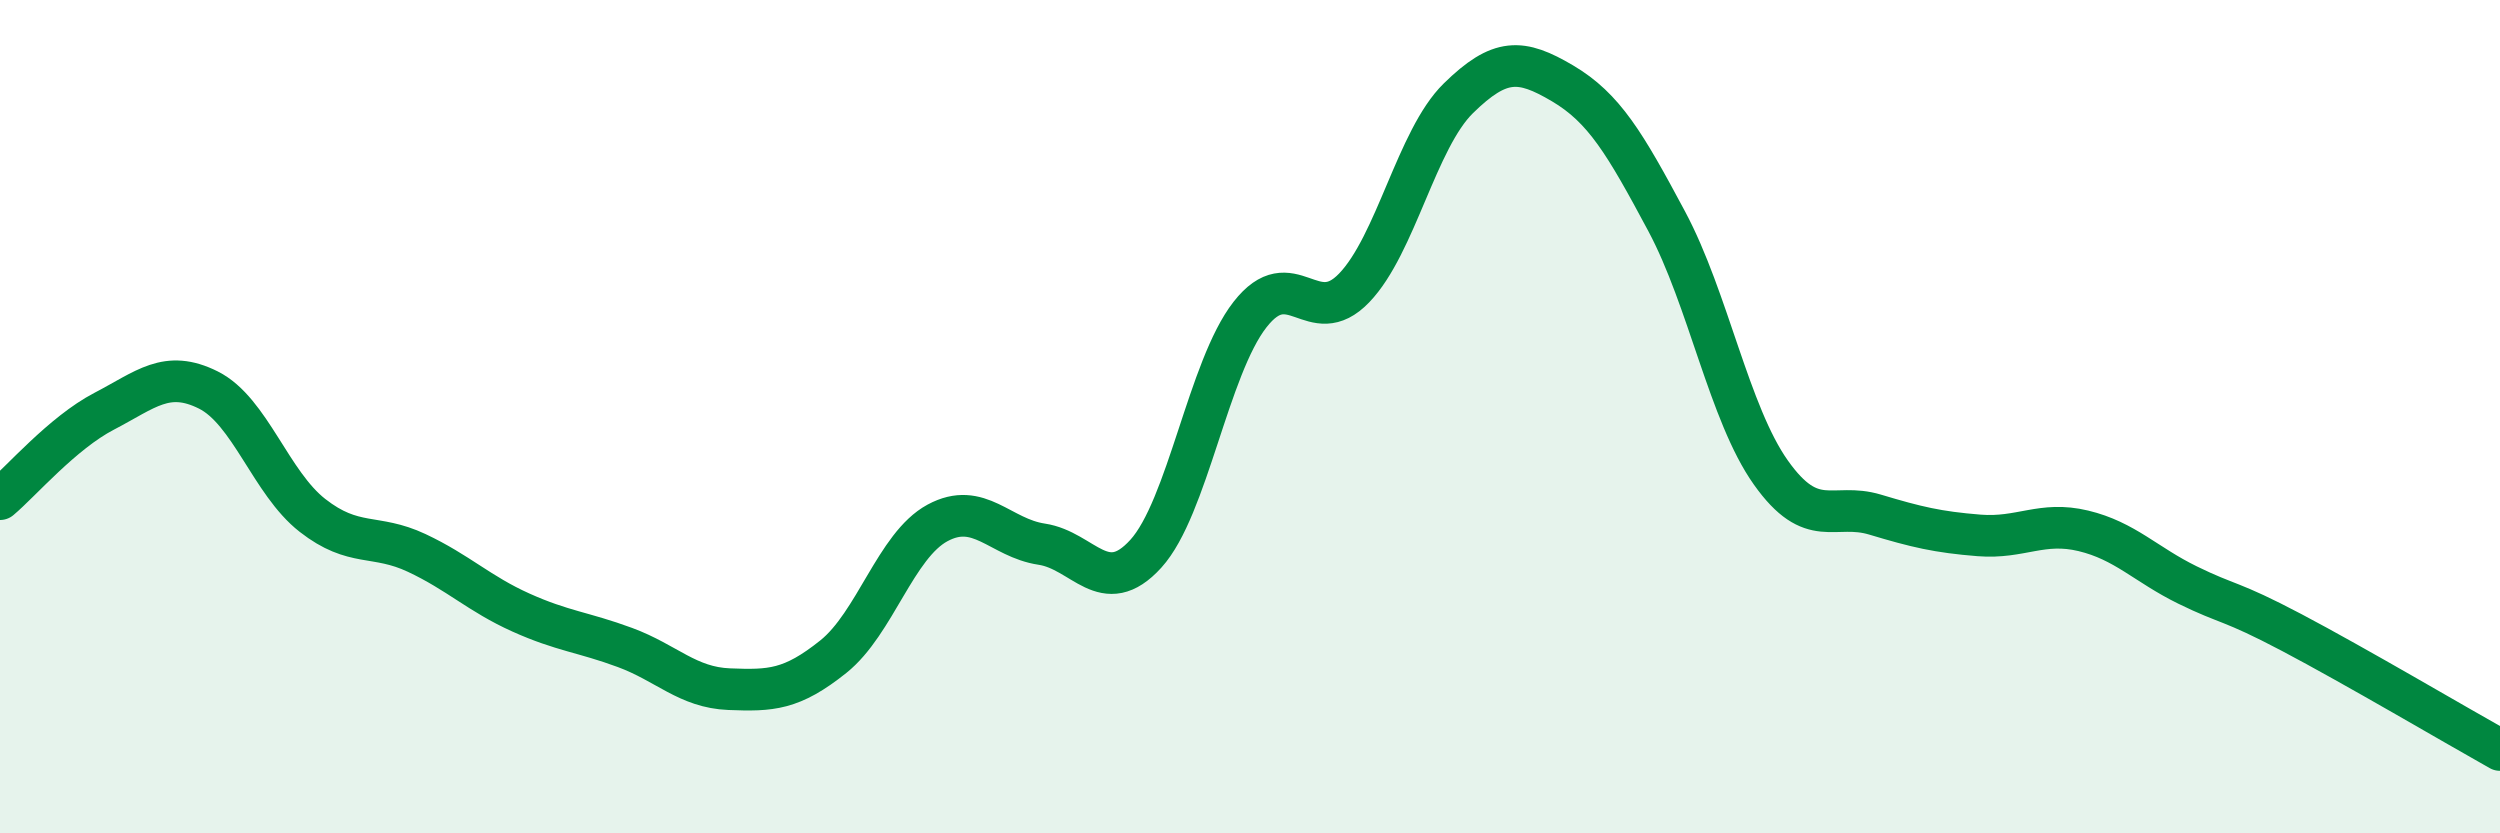
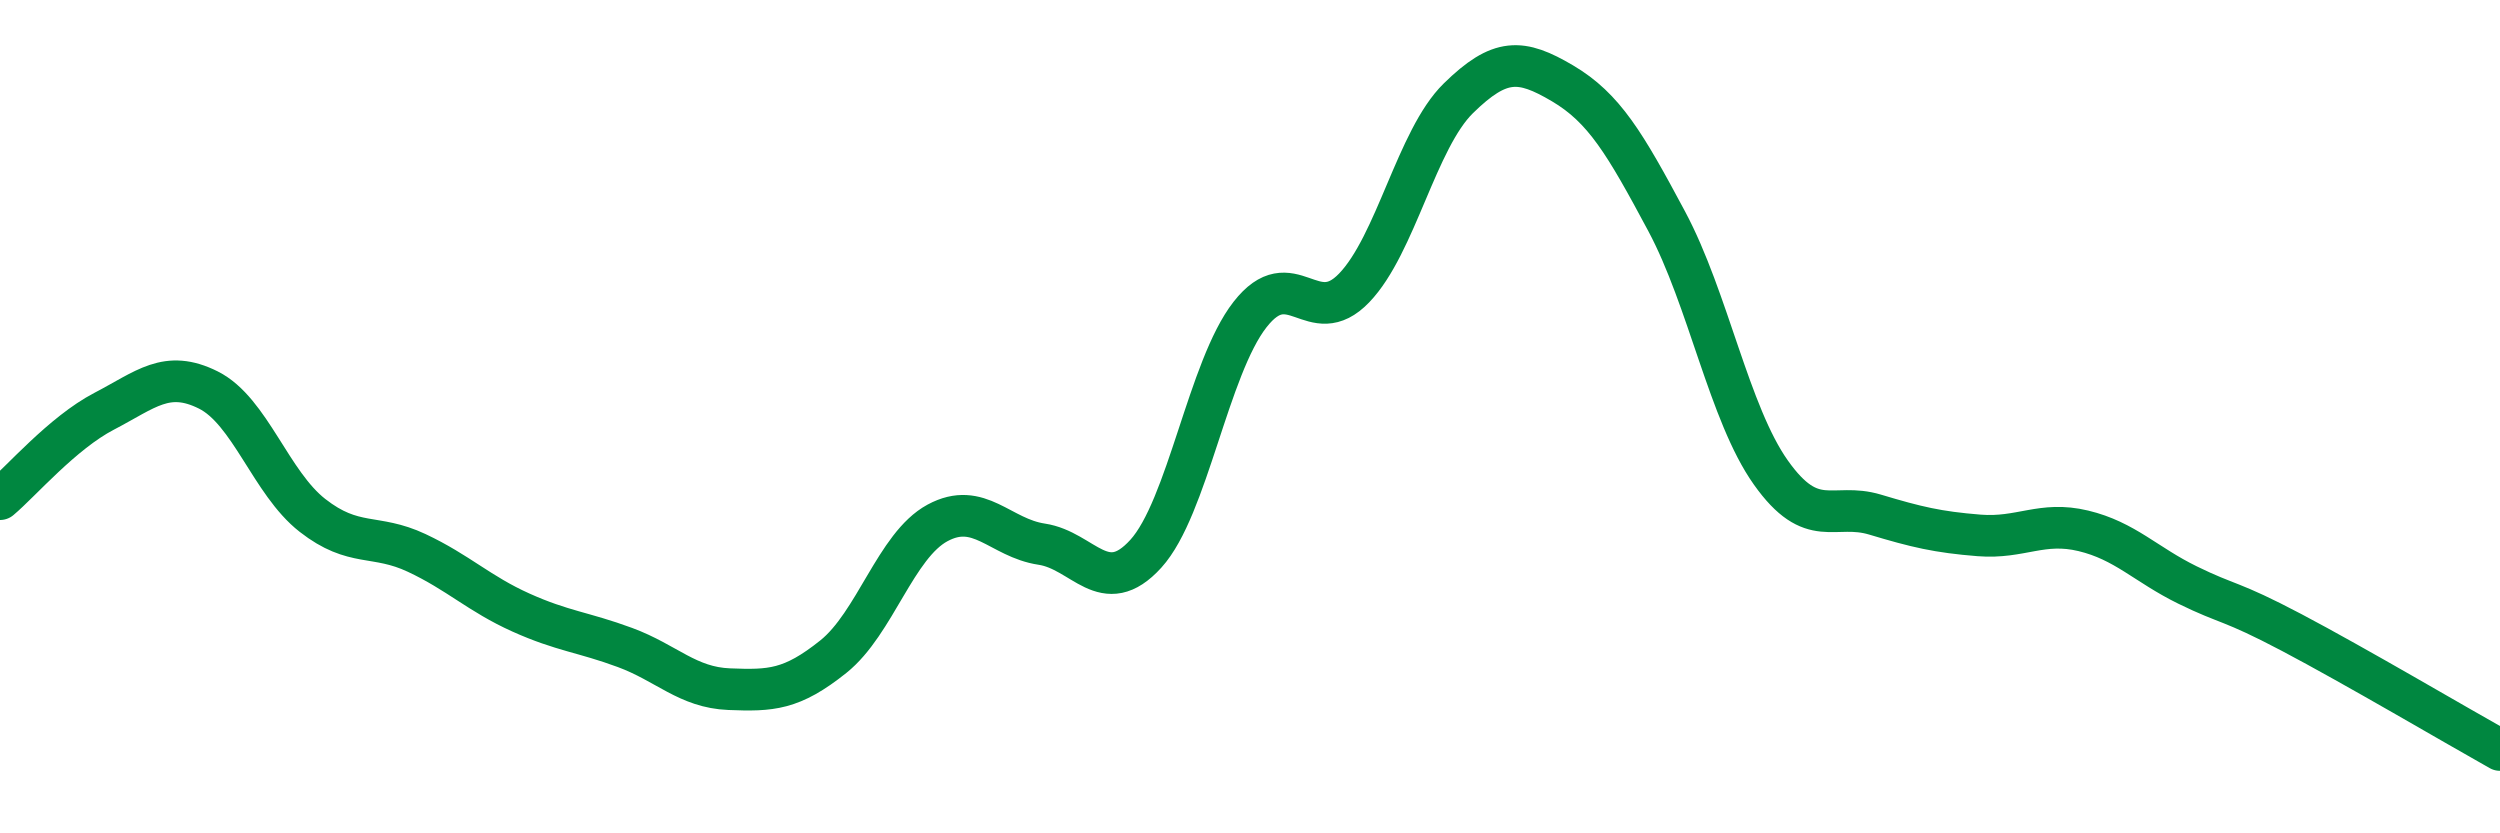
<svg xmlns="http://www.w3.org/2000/svg" width="60" height="20" viewBox="0 0 60 20">
-   <path d="M 0,11.98 C 0.5,11.56 1.5,10.39 2.5,9.87 C 3.5,9.35 4,8.86 5,9.36 C 6,9.86 6.5,11.59 7.5,12.37 C 8.5,13.15 9,12.8 10,13.27 C 11,13.74 11.5,14.25 12.5,14.7 C 13.5,15.15 14,15.17 15,15.54 C 16,15.91 16.5,16.5 17.5,16.54 C 18.5,16.58 19,16.56 20,15.76 C 21,14.96 21.5,13.09 22.5,12.55 C 23.5,12.01 24,12.91 25,13.06 C 26,13.21 26.5,14.39 27.5,13.29 C 28.5,12.19 29,8.83 30,7.55 C 31,6.27 31.5,7.95 32.5,6.91 C 33.5,5.87 34,3.34 35,2.36 C 36,1.38 36.5,1.41 37.5,2 C 38.5,2.59 39,3.44 40,5.31 C 41,7.18 41.5,9.93 42.5,11.34 C 43.5,12.75 44,12.05 45,12.35 C 46,12.65 46.5,12.77 47.5,12.85 C 48.5,12.93 49,12.5 50,12.74 C 51,12.98 51.5,13.55 52.5,14.04 C 53.5,14.53 53.5,14.39 55,15.18 C 56.5,15.97 59,17.44 60,18L60 20L0 20Z" fill="#008740" opacity="0.1" stroke-linecap="round" stroke-linejoin="round" />
  <path d="M 0,11.98 C 0.5,11.56 1.5,10.39 2.5,9.87 C 3.5,9.35 4,8.86 5,9.36 C 6,9.86 6.5,11.59 7.5,12.37 C 8.5,13.15 9,12.8 10,13.27 C 11,13.74 11.5,14.25 12.5,14.7 C 13.5,15.15 14,15.17 15,15.54 C 16,15.91 16.5,16.5 17.5,16.54 C 18.5,16.58 19,16.56 20,15.76 C 21,14.96 21.5,13.09 22.5,12.55 C 23.5,12.01 24,12.91 25,13.06 C 26,13.21 26.5,14.39 27.5,13.29 C 28.5,12.19 29,8.83 30,7.55 C 31,6.27 31.5,7.95 32.5,6.91 C 33.5,5.87 34,3.34 35,2.36 C 36,1.38 36.5,1.41 37.5,2 C 38.5,2.59 39,3.44 40,5.31 C 41,7.18 41.5,9.93 42.5,11.34 C 43.5,12.75 44,12.05 45,12.35 C 46,12.65 46.5,12.77 47.5,12.85 C 48.5,12.93 49,12.5 50,12.74 C 51,12.98 51.5,13.55 52.5,14.04 C 53.5,14.53 53.5,14.39 55,15.18 C 56.5,15.97 59,17.44 60,18" stroke="#008740" stroke-width="1" fill="none" stroke-linecap="round" stroke-linejoin="round" />
</svg>